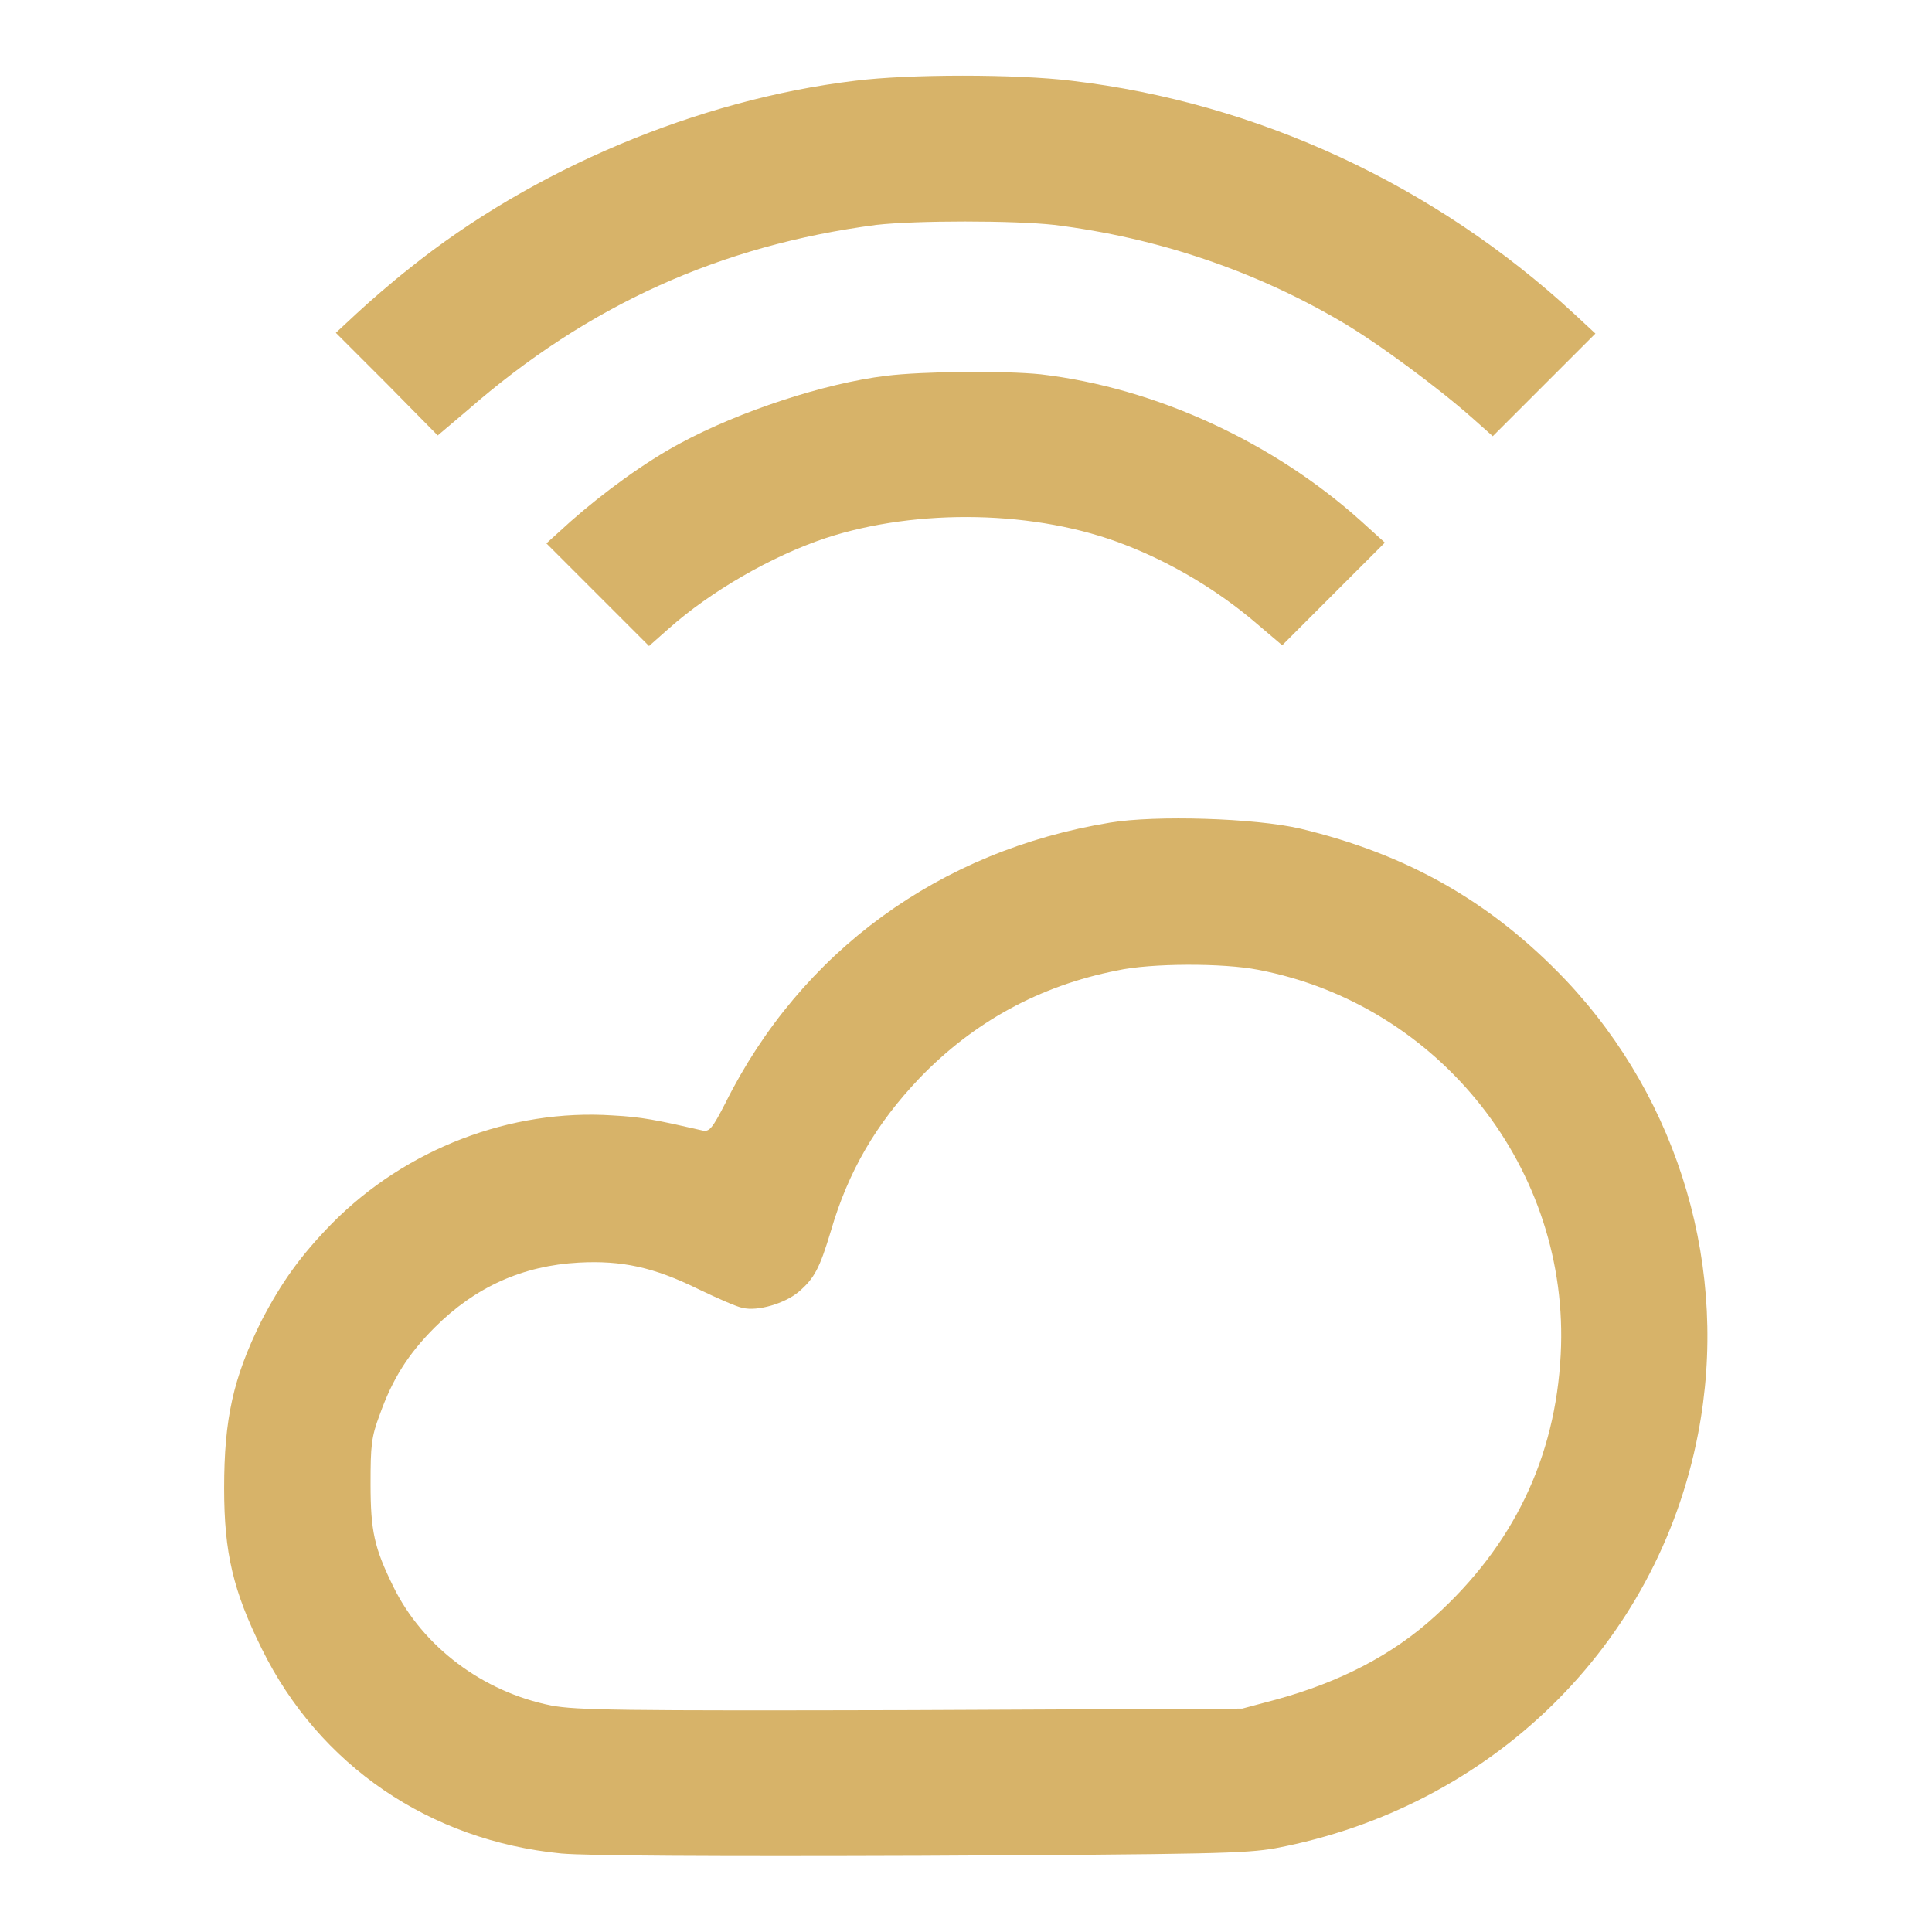
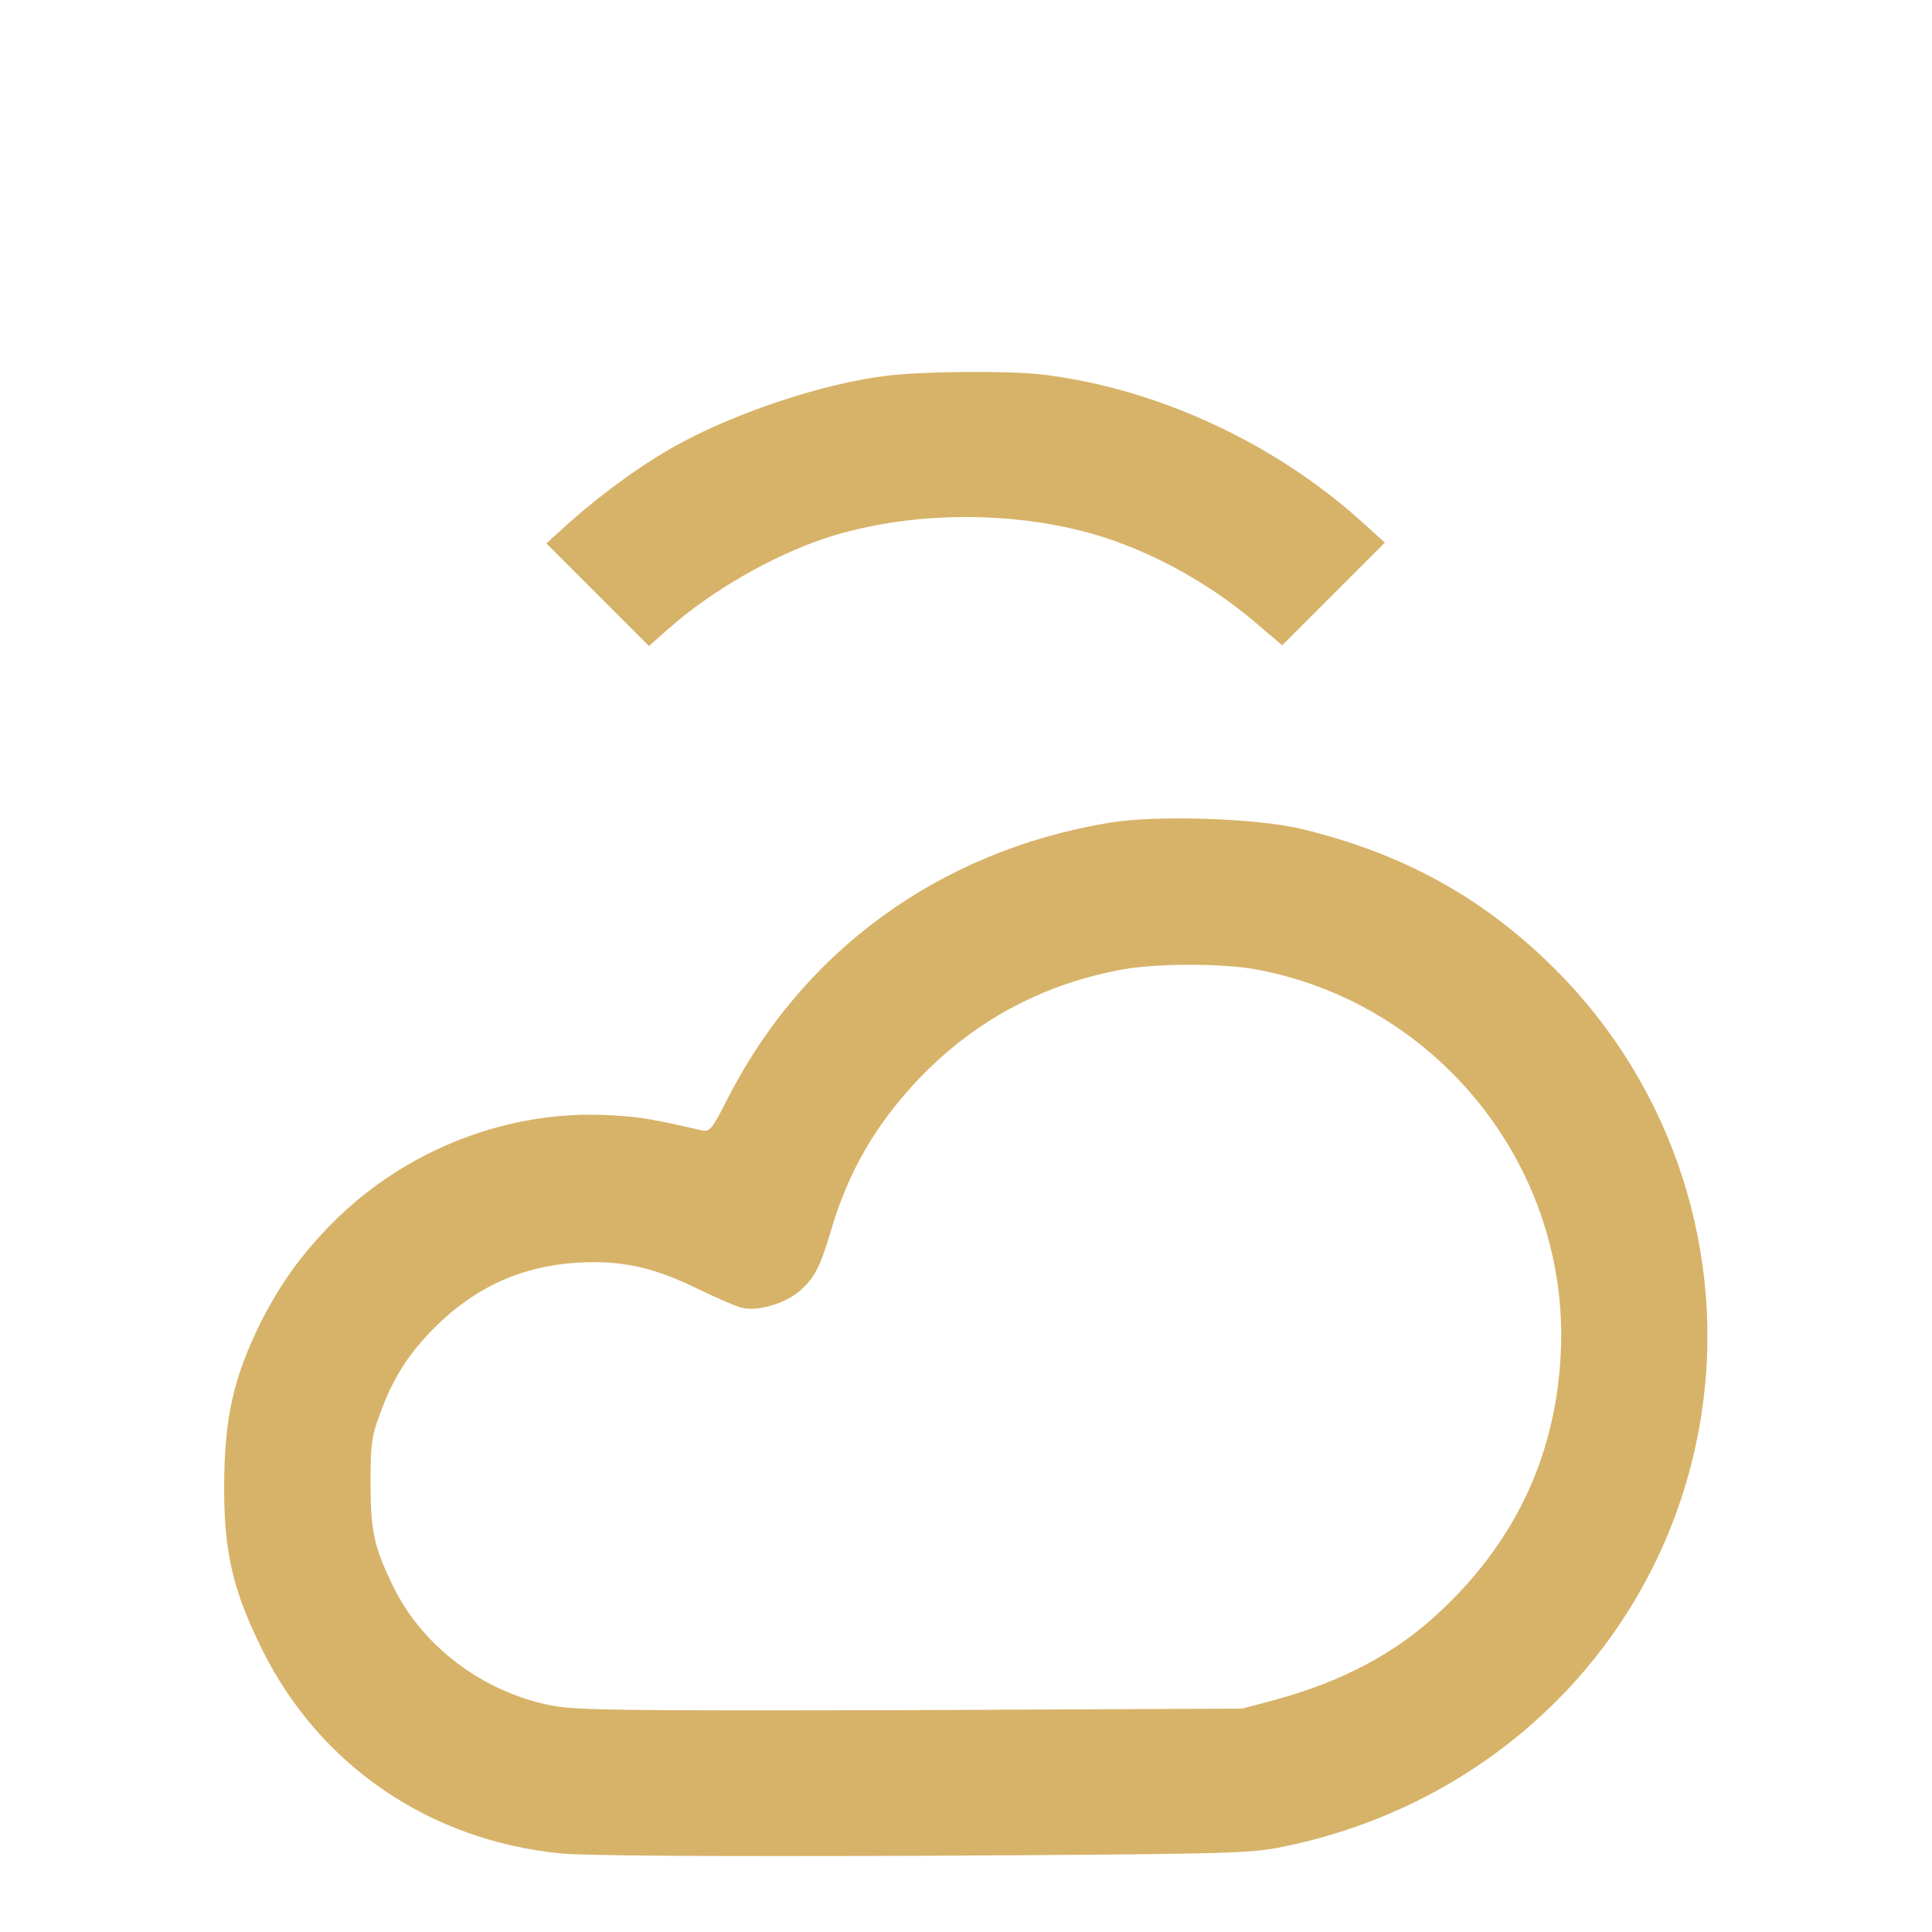
<svg xmlns="http://www.w3.org/2000/svg" version="1.1" x="0px" y="0px" viewBox="0 0 256 256" enable-background="new 0 0 256 256" xml:space="preserve">
  <g>
    <g>
      <g>
-         <path fill="#d7b369" d="M113.3,10.7c-20.8,2.5-42.7,11.7-59.1,24.9c-2.3,1.8-5.4,4.5-6.9,5.9l-2.8,2.6l6.8,6.8l6.7,6.8l3.9-3.3c16-14,33.6-21.9,54.2-24.6c5.3-0.6,18.2-0.6,23.6,0c13.7,1.7,26.6,6.1,38,12.8c4.8,2.8,12.9,8.8,17.4,12.8l2.7,2.4l6.8-6.8l6.8-6.8l-2.8-2.6c-18.5-17.1-42-28-66.6-30.9C134.7,9.8,120.4,9.8,113.3,10.7z" />
        <path fill="#d7b369" d="M117.4,49.8c-8.2,1-19.4,4.7-27.2,8.9c-4.7,2.5-10.3,6.6-14.6,10.4L72.4,72l6.8,6.8l6.8,6.8l2.6-2.3c5.5-4.9,13.6-9.6,20.8-12c12.2-4,28-3.7,39.7,0.9c6.2,2.4,12.4,6.1,17.5,10.5l3.3,2.8l6.8-6.8l6.8-6.8l-3.2-2.9c-11.6-10.4-27.1-17.6-42.4-19.4C133,49.1,122.2,49.2,117.4,49.8z" />
        <path fill="#d7b369" d="M147.1,109c-22.6,3.7-41,17.1-51,37.2c-1.7,3.3-2.1,3.8-3,3.6c-6.1-1.4-8.1-1.8-11.9-2c-13.5-0.9-27.4,4.4-37.2,14.3c-4.2,4.3-6.7,7.8-9.4,13c-3.7,7.5-4.9,12.9-4.9,22.1c0,8.6,1.2,13.6,5,21.3c7.6,15.4,22.2,25.4,39.7,27.1c3.5,0.3,19.5,0.4,47.7,0.3c38.5-0.2,42.9-0.3,46.9-1c28.6-5.4,50.6-26.9,56-54.9c4.2-21.7-2.4-44.1-17.5-60.1c-9.9-10.4-21-16.7-35.2-20.1C166.3,108.4,153.1,108,147.1,109z M166.7,128.5c24.1,4.6,41.4,26.5,40.1,51c-0.7,13.7-6.3,25.3-16.7,34.7c-5.6,5.1-12.6,8.7-21,11l-4.5,1.2l-43.9,0.2c-38.9,0.1-44.3,0-47.6-0.6c-9.1-1.8-17.1-7.8-21-15.8c-2.5-5.1-3-7.3-3-13.6c0-5,0.1-6.2,1.2-9.1c1.7-4.8,3.8-8.1,7.3-11.6c5.4-5.4,11.7-8.2,19.1-8.6c5.7-0.3,9.9,0.6,15.8,3.5c2.5,1.2,5.2,2.4,5.9,2.5c2,0.5,5.6-0.6,7.4-2.1c2.1-1.8,2.8-3.1,4.3-8.1c2.3-7.9,6-14.2,11.7-20.2c7.2-7.5,16-12.3,26.2-14.3C152.5,127.6,162.1,127.6,166.7,128.5z" />
      </g>
    </g>
  </g>
</svg>